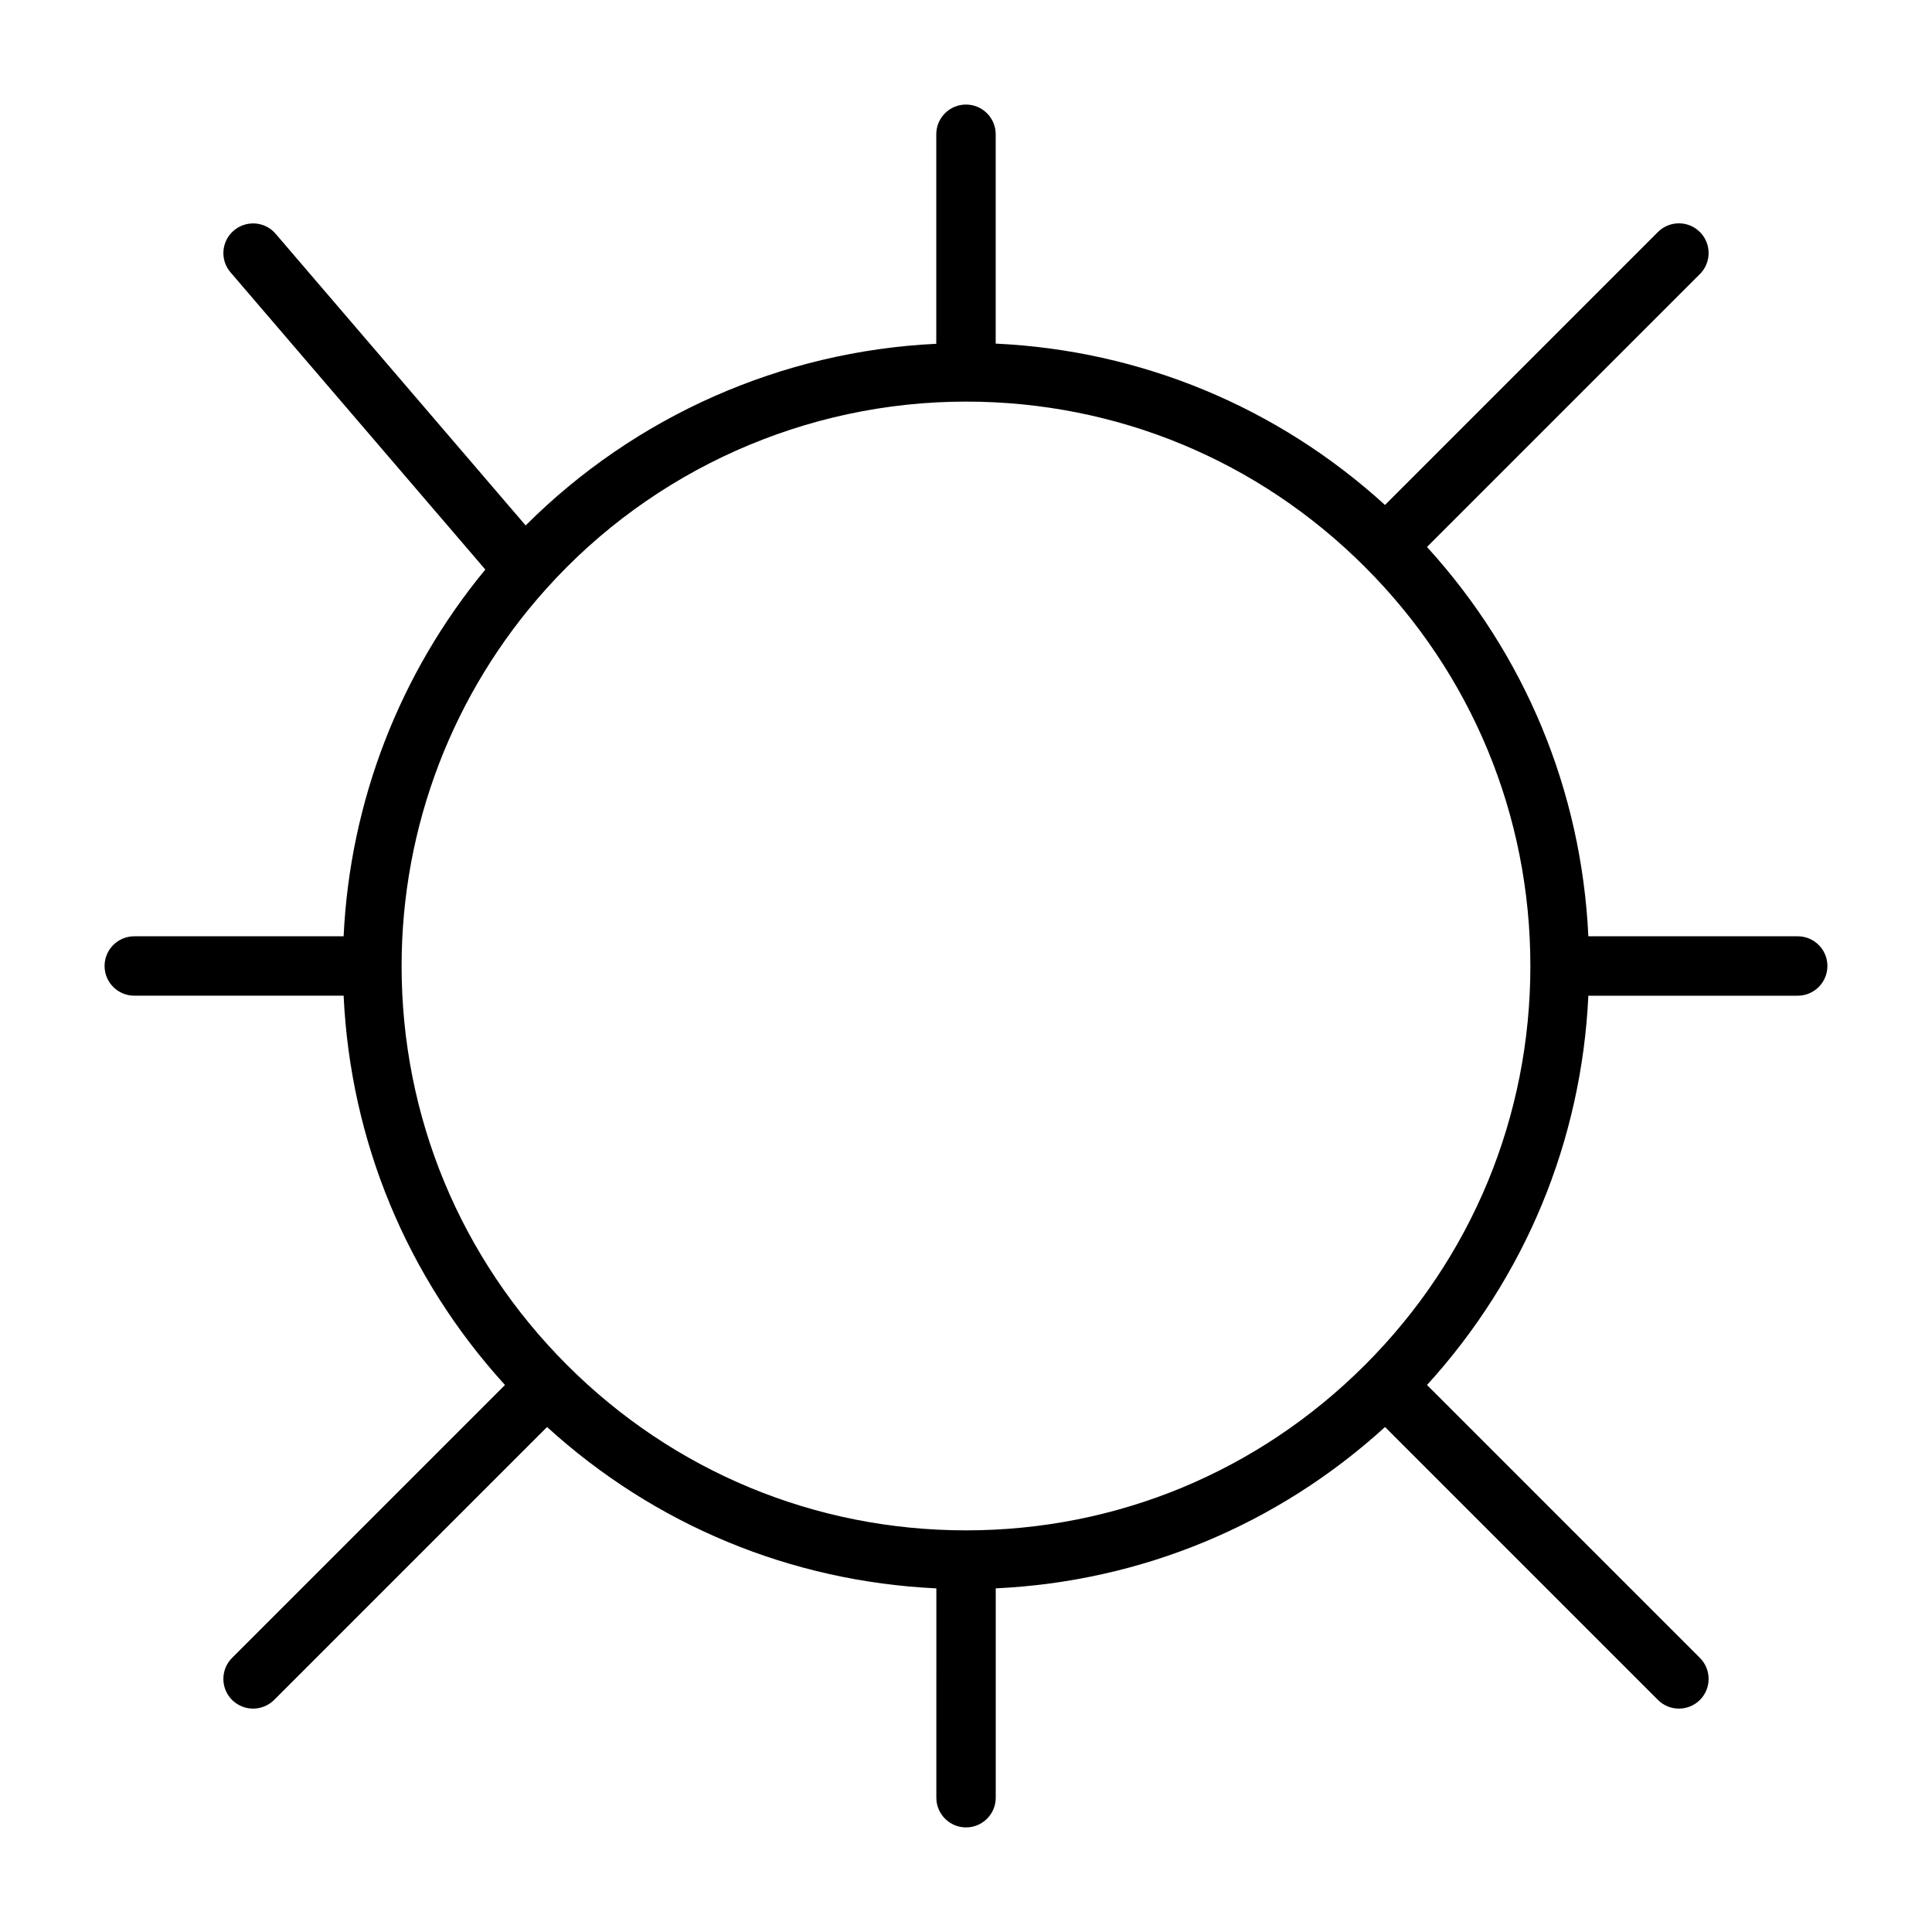
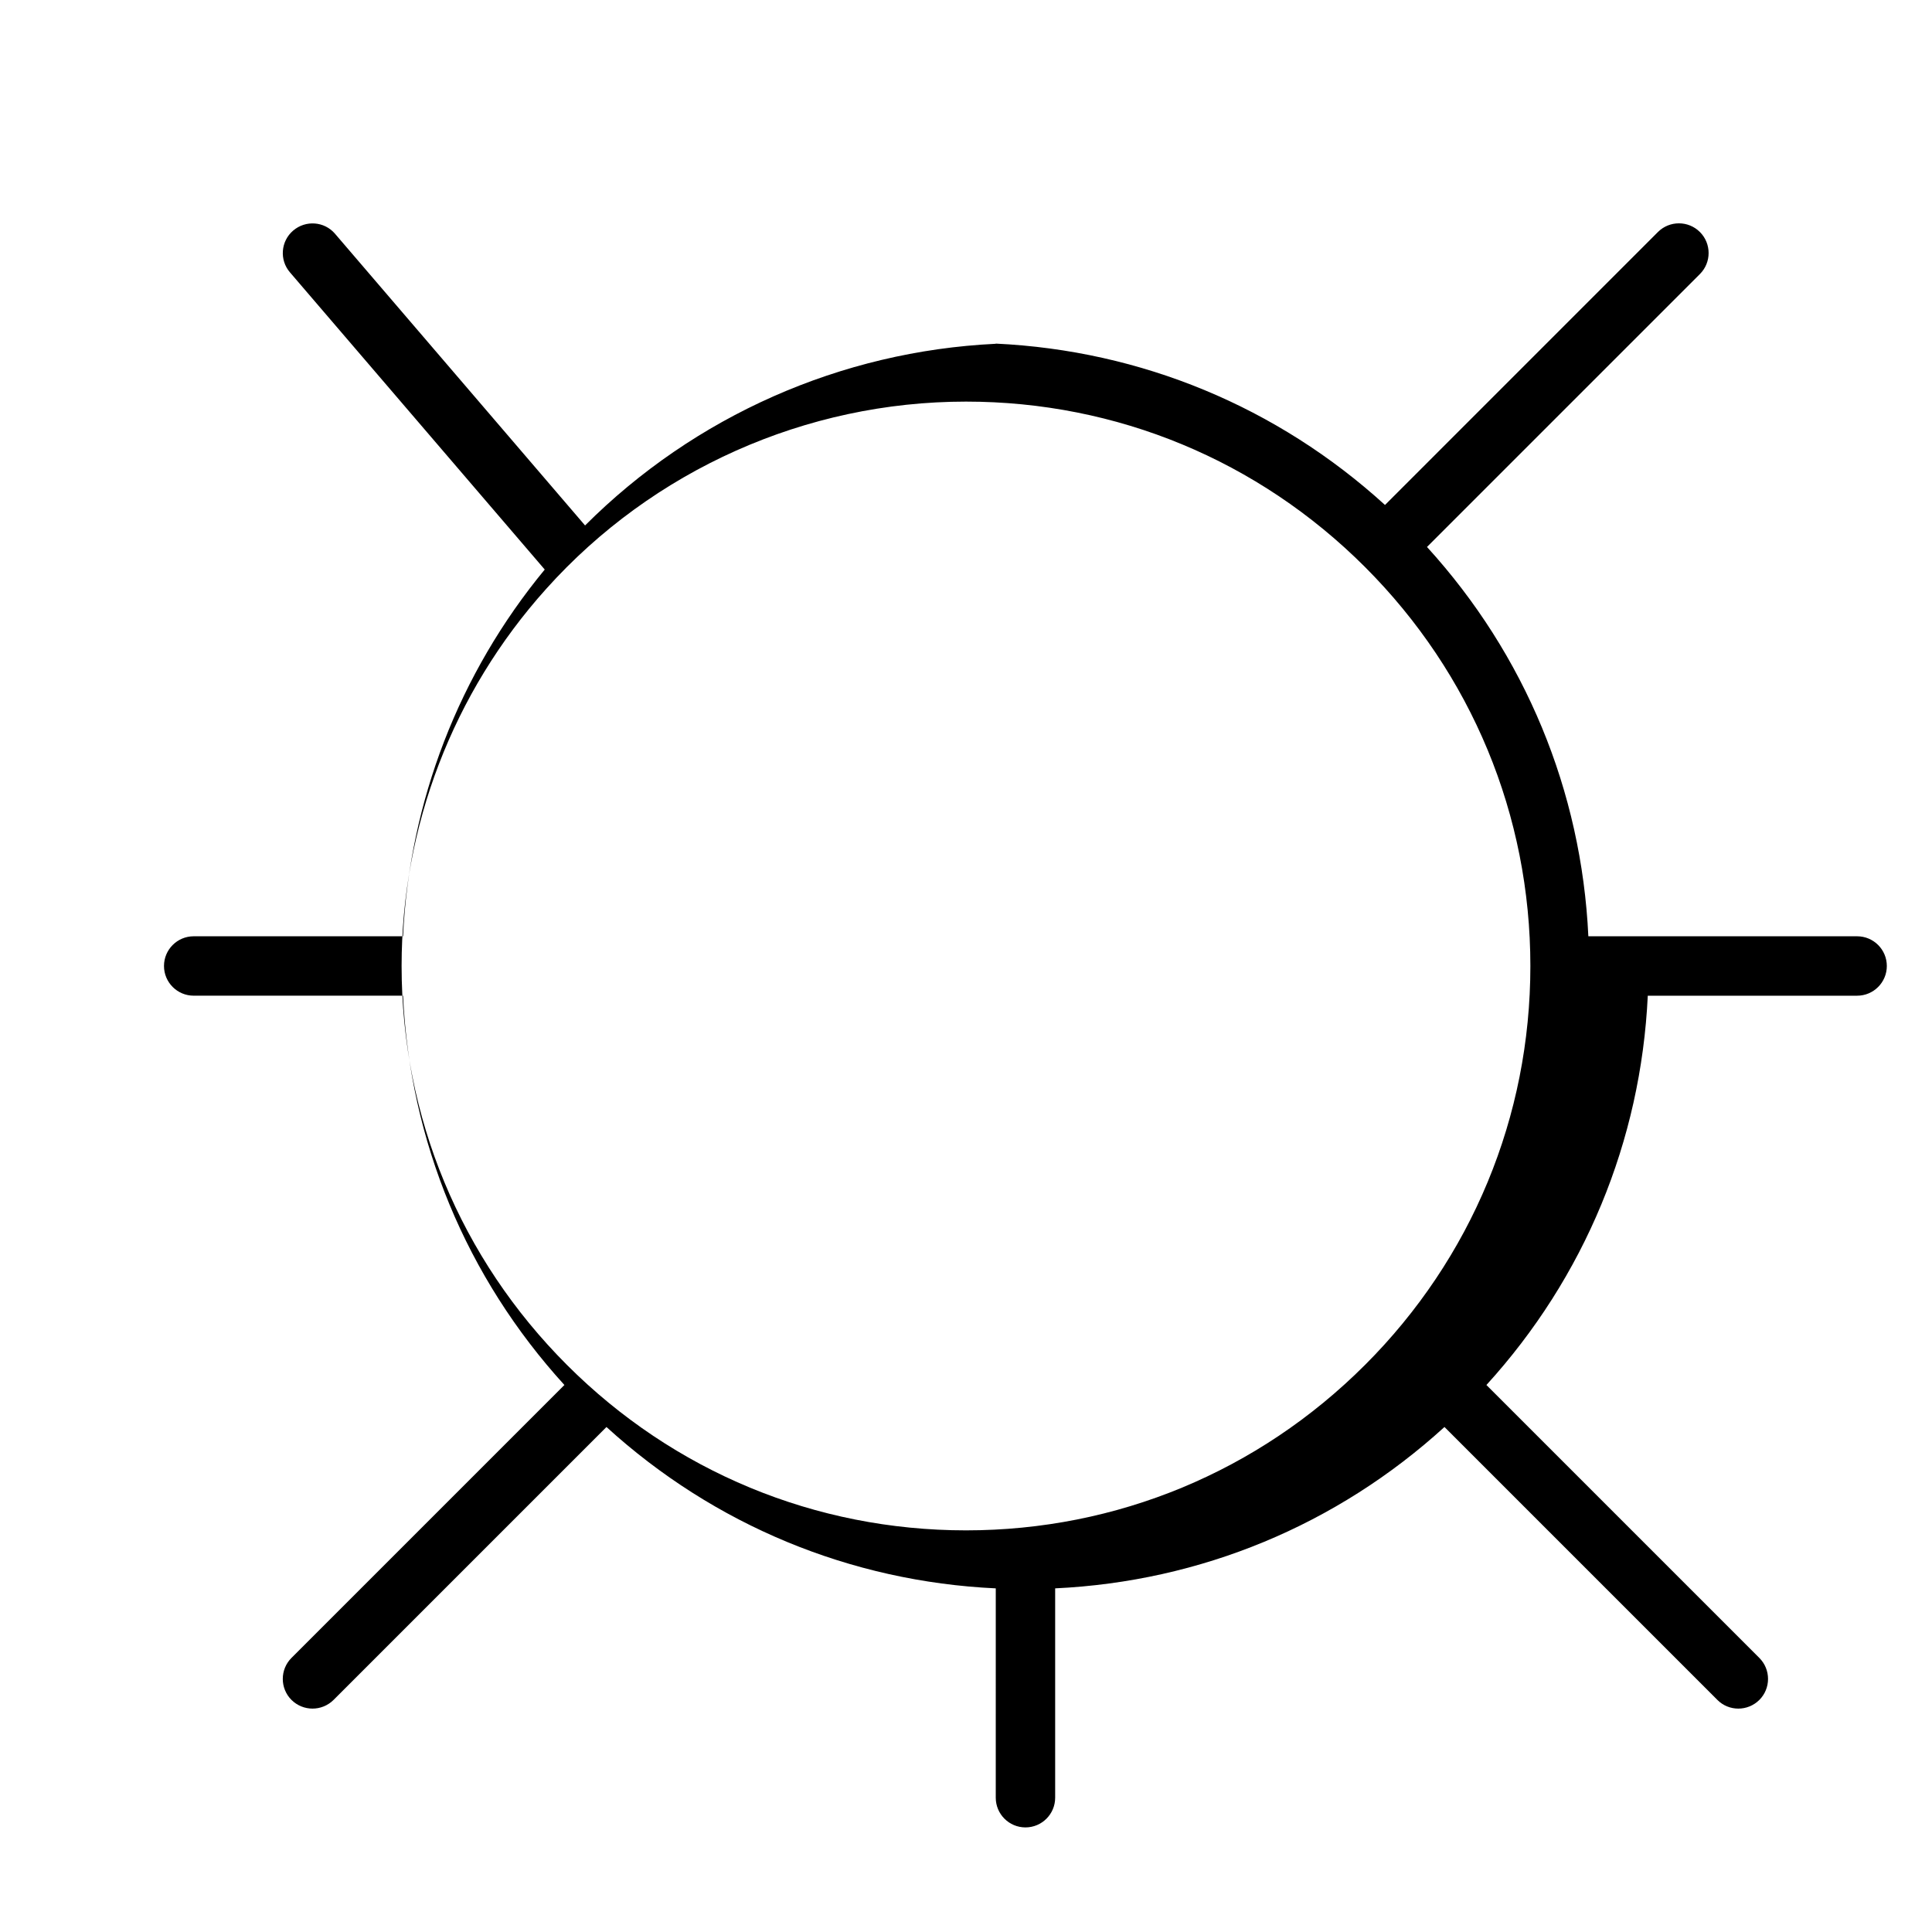
<svg xmlns="http://www.w3.org/2000/svg" fill="#000000" width="800px" height="800px" version="1.1" viewBox="144 144 512 512">
-   <path d="m620.41 392.12h-55.48c-1.812-38.543-16.75-74.609-42.762-103.17l72.328-72.328c3.07-3.07 3.07-8.062 0-11.133-3.07-3.07-8.062-3.07-11.133 0l-72.324 72.332c-28.543-25.992-64.629-40.949-103.17-42.762v-55.48c0-4.344-3.527-7.871-7.871-7.871-4.348 0-7.875 3.527-7.875 7.871v55.527c-41.012 1.969-79.805 19.145-108.82 48.145l-66.266-77.305c-2.816-3.301-7.777-3.664-11.082-0.848-3.305 2.82-3.699 7.793-0.852 11.086l67.512 78.75c-22.734 27.551-35.863 61.527-37.551 97.188h-55.48c-4.344 0-7.871 3.527-7.871 7.871s3.527 7.871 7.871 7.871h55.48c1.812 38.543 16.75 74.609 42.762 103.17l-72.328 72.328c-3.07 3.07-3.07 8.062 0 11.133 1.543 1.527 3.559 2.301 5.574 2.301 2.016 0 4.031-0.77 5.574-2.297l72.328-72.328c28.543 25.992 64.629 40.949 103.17 42.762l-0.004 55.477c0 4.344 3.527 7.871 7.871 7.871s7.871-3.527 7.871-7.871v-55.48c38.543-1.812 74.609-16.75 103.17-42.762l72.328 72.328c1.516 1.527 3.527 2.301 5.543 2.301s4.031-0.77 5.574-2.297c3.07-3.07 3.07-8.062 0-11.133l-72.328-72.328c25.992-28.543 40.949-64.629 42.762-103.17h55.48c4.344 0 7.871-3.527 7.871-7.871 0.004-4.348-3.523-7.875-7.871-7.875zm-114.68 113.61c-28.258 28.262-65.809 43.832-105.73 43.832s-77.477-15.57-105.74-43.832c-28.262-28.258-43.832-65.809-43.832-105.73 0-36.953 13.602-72.438 38.289-99.91 28.309-31.57 68.867-49.66 111.28-49.66 39.926 0 77.477 15.57 105.74 43.832 28.258 28.262 43.828 65.809 43.828 105.74 0 39.926-15.57 77.477-43.832 105.73z" />
+   <path d="m620.41 392.12h-55.48c-1.812-38.543-16.75-74.609-42.762-103.17l72.328-72.328c3.07-3.07 3.07-8.062 0-11.133-3.07-3.07-8.062-3.07-11.133 0l-72.324 72.332c-28.543-25.992-64.629-40.949-103.17-42.762v-55.48v55.527c-41.012 1.969-79.805 19.145-108.82 48.145l-66.266-77.305c-2.816-3.301-7.777-3.664-11.082-0.848-3.305 2.82-3.699 7.793-0.852 11.086l67.512 78.75c-22.734 27.551-35.863 61.527-37.551 97.188h-55.48c-4.344 0-7.871 3.527-7.871 7.871s3.527 7.871 7.871 7.871h55.48c1.812 38.543 16.75 74.609 42.762 103.17l-72.328 72.328c-3.07 3.07-3.07 8.062 0 11.133 1.543 1.527 3.559 2.301 5.574 2.301 2.016 0 4.031-0.77 5.574-2.297l72.328-72.328c28.543 25.992 64.629 40.949 103.17 42.762l-0.004 55.477c0 4.344 3.527 7.871 7.871 7.871s7.871-3.527 7.871-7.871v-55.48c38.543-1.812 74.609-16.75 103.17-42.762l72.328 72.328c1.516 1.527 3.527 2.301 5.543 2.301s4.031-0.77 5.574-2.297c3.07-3.07 3.07-8.062 0-11.133l-72.328-72.328c25.992-28.543 40.949-64.629 42.762-103.17h55.48c4.344 0 7.871-3.527 7.871-7.871 0.004-4.348-3.523-7.875-7.871-7.875zm-114.68 113.61c-28.258 28.262-65.809 43.832-105.73 43.832s-77.477-15.57-105.74-43.832c-28.262-28.258-43.832-65.809-43.832-105.73 0-36.953 13.602-72.438 38.289-99.91 28.309-31.57 68.867-49.66 111.28-49.66 39.926 0 77.477 15.57 105.74 43.832 28.258 28.262 43.828 65.809 43.828 105.74 0 39.926-15.57 77.477-43.832 105.73z" />
</svg>